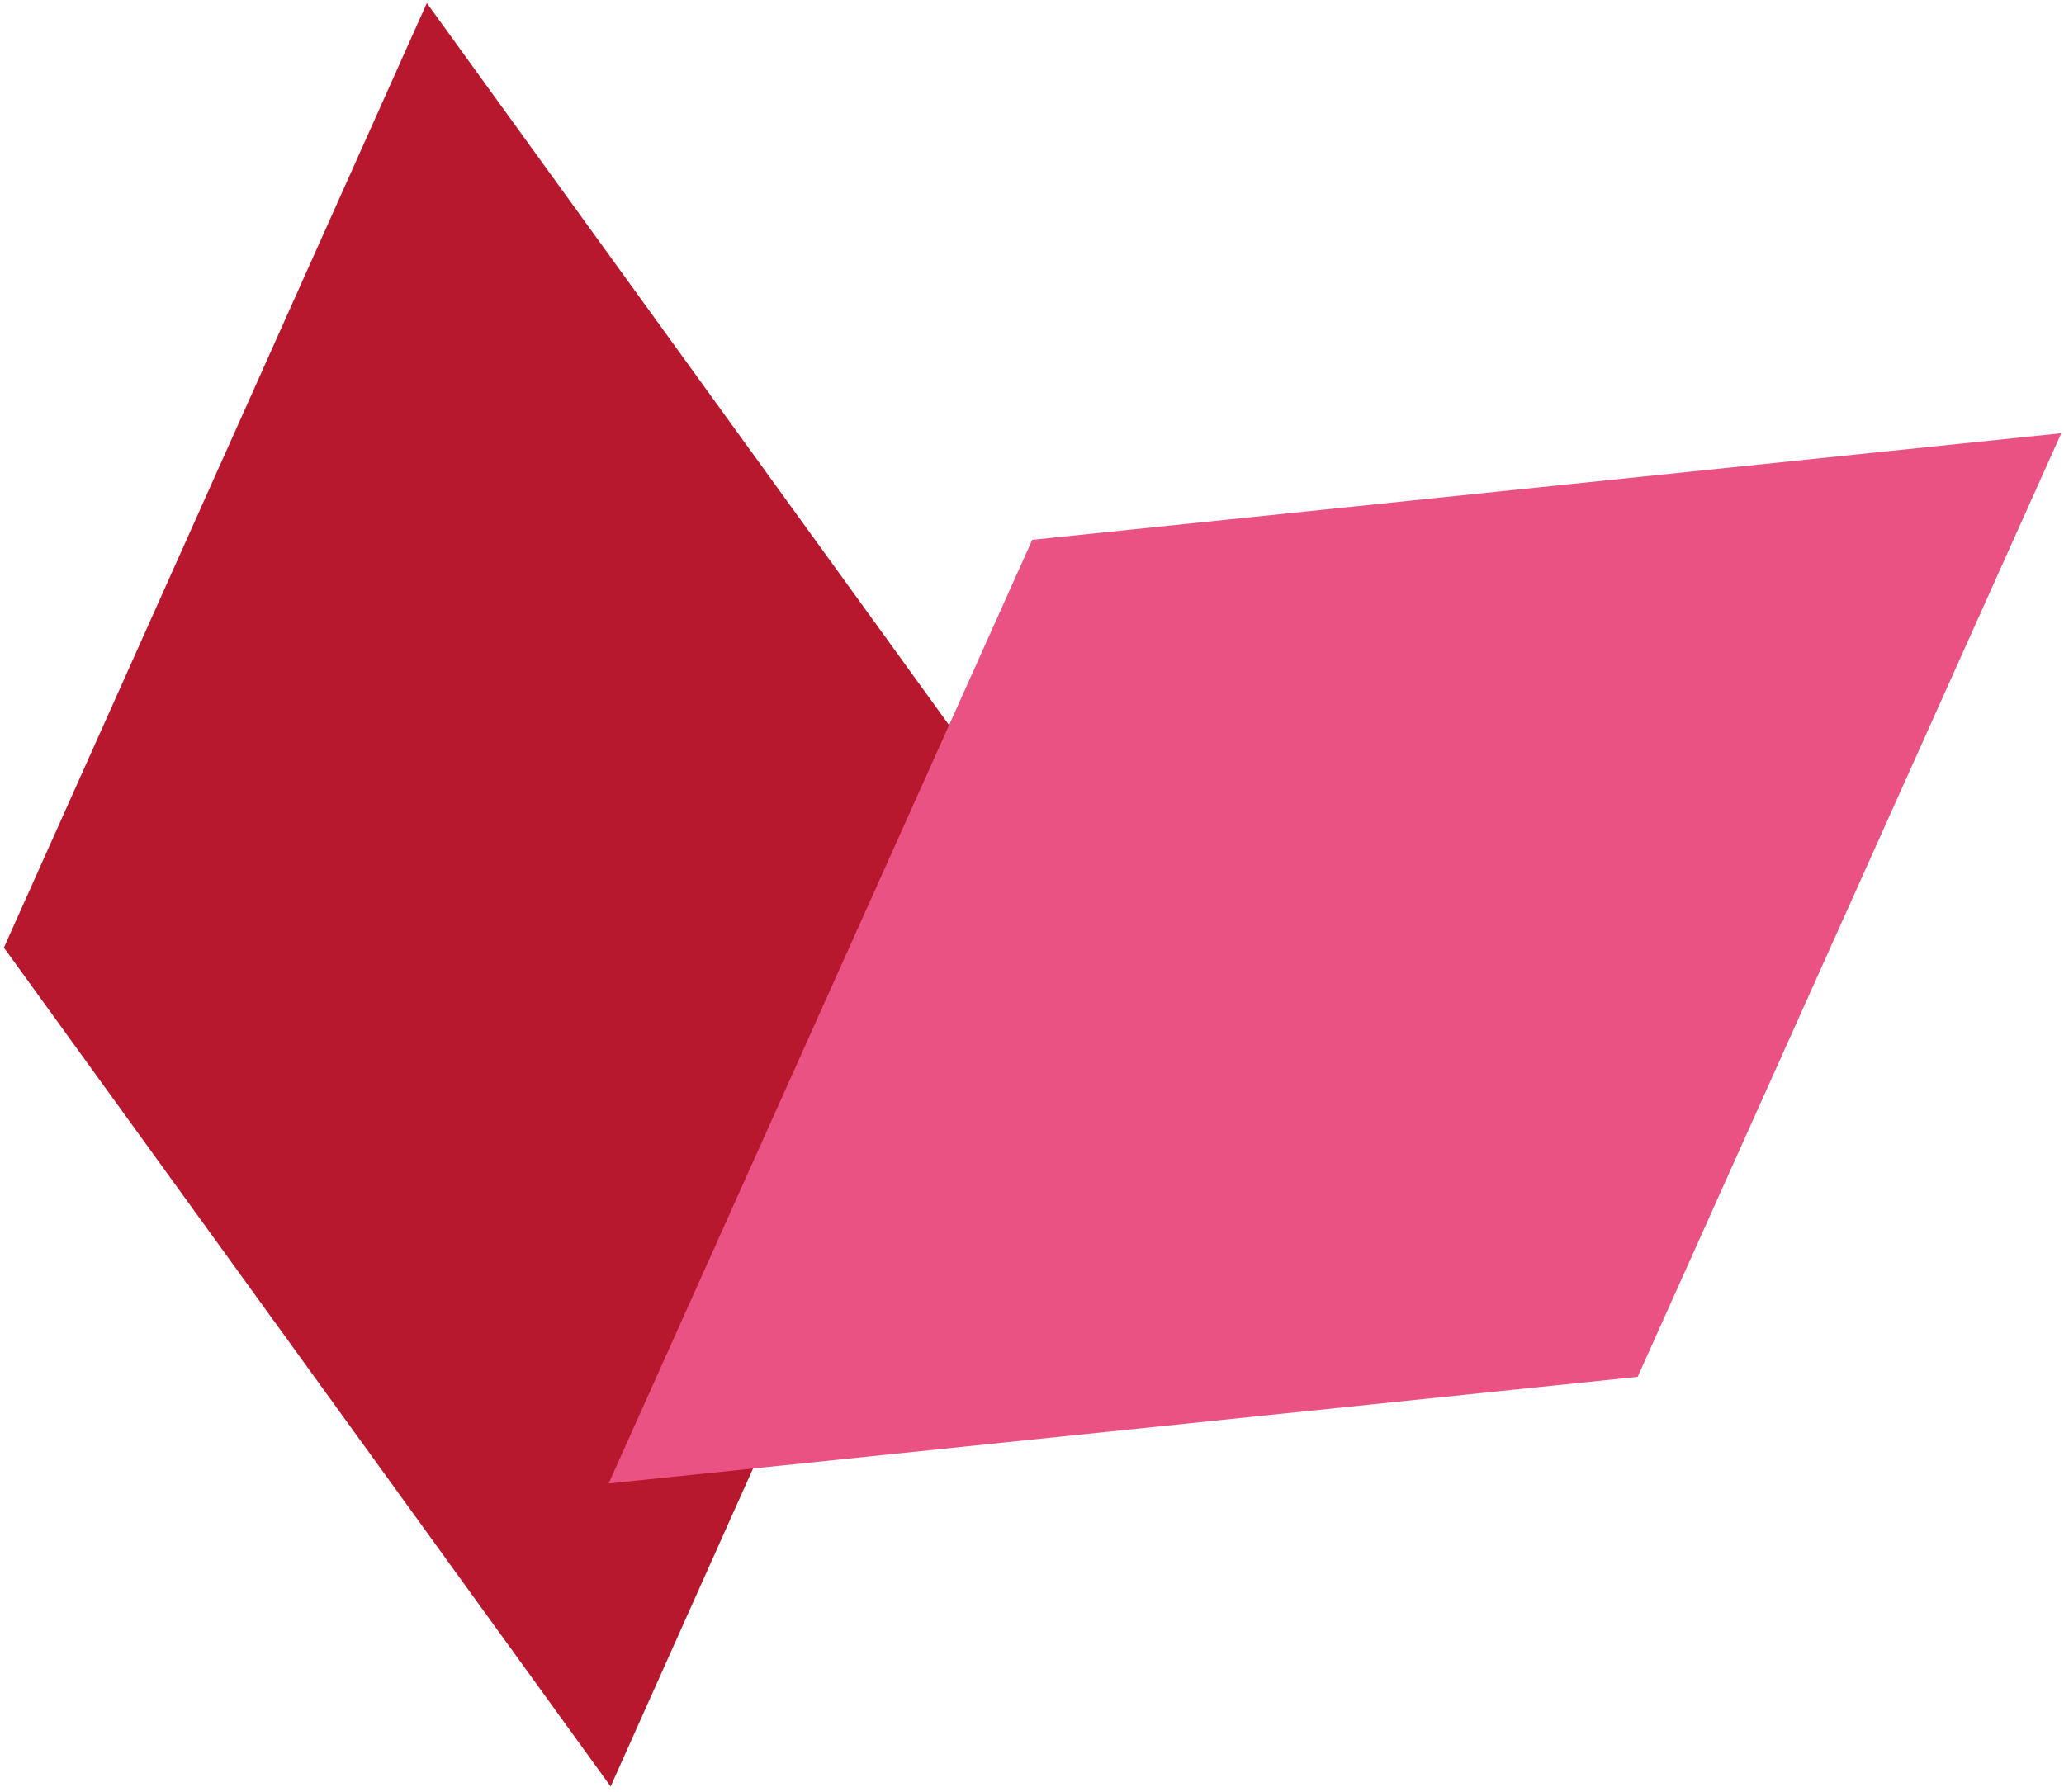
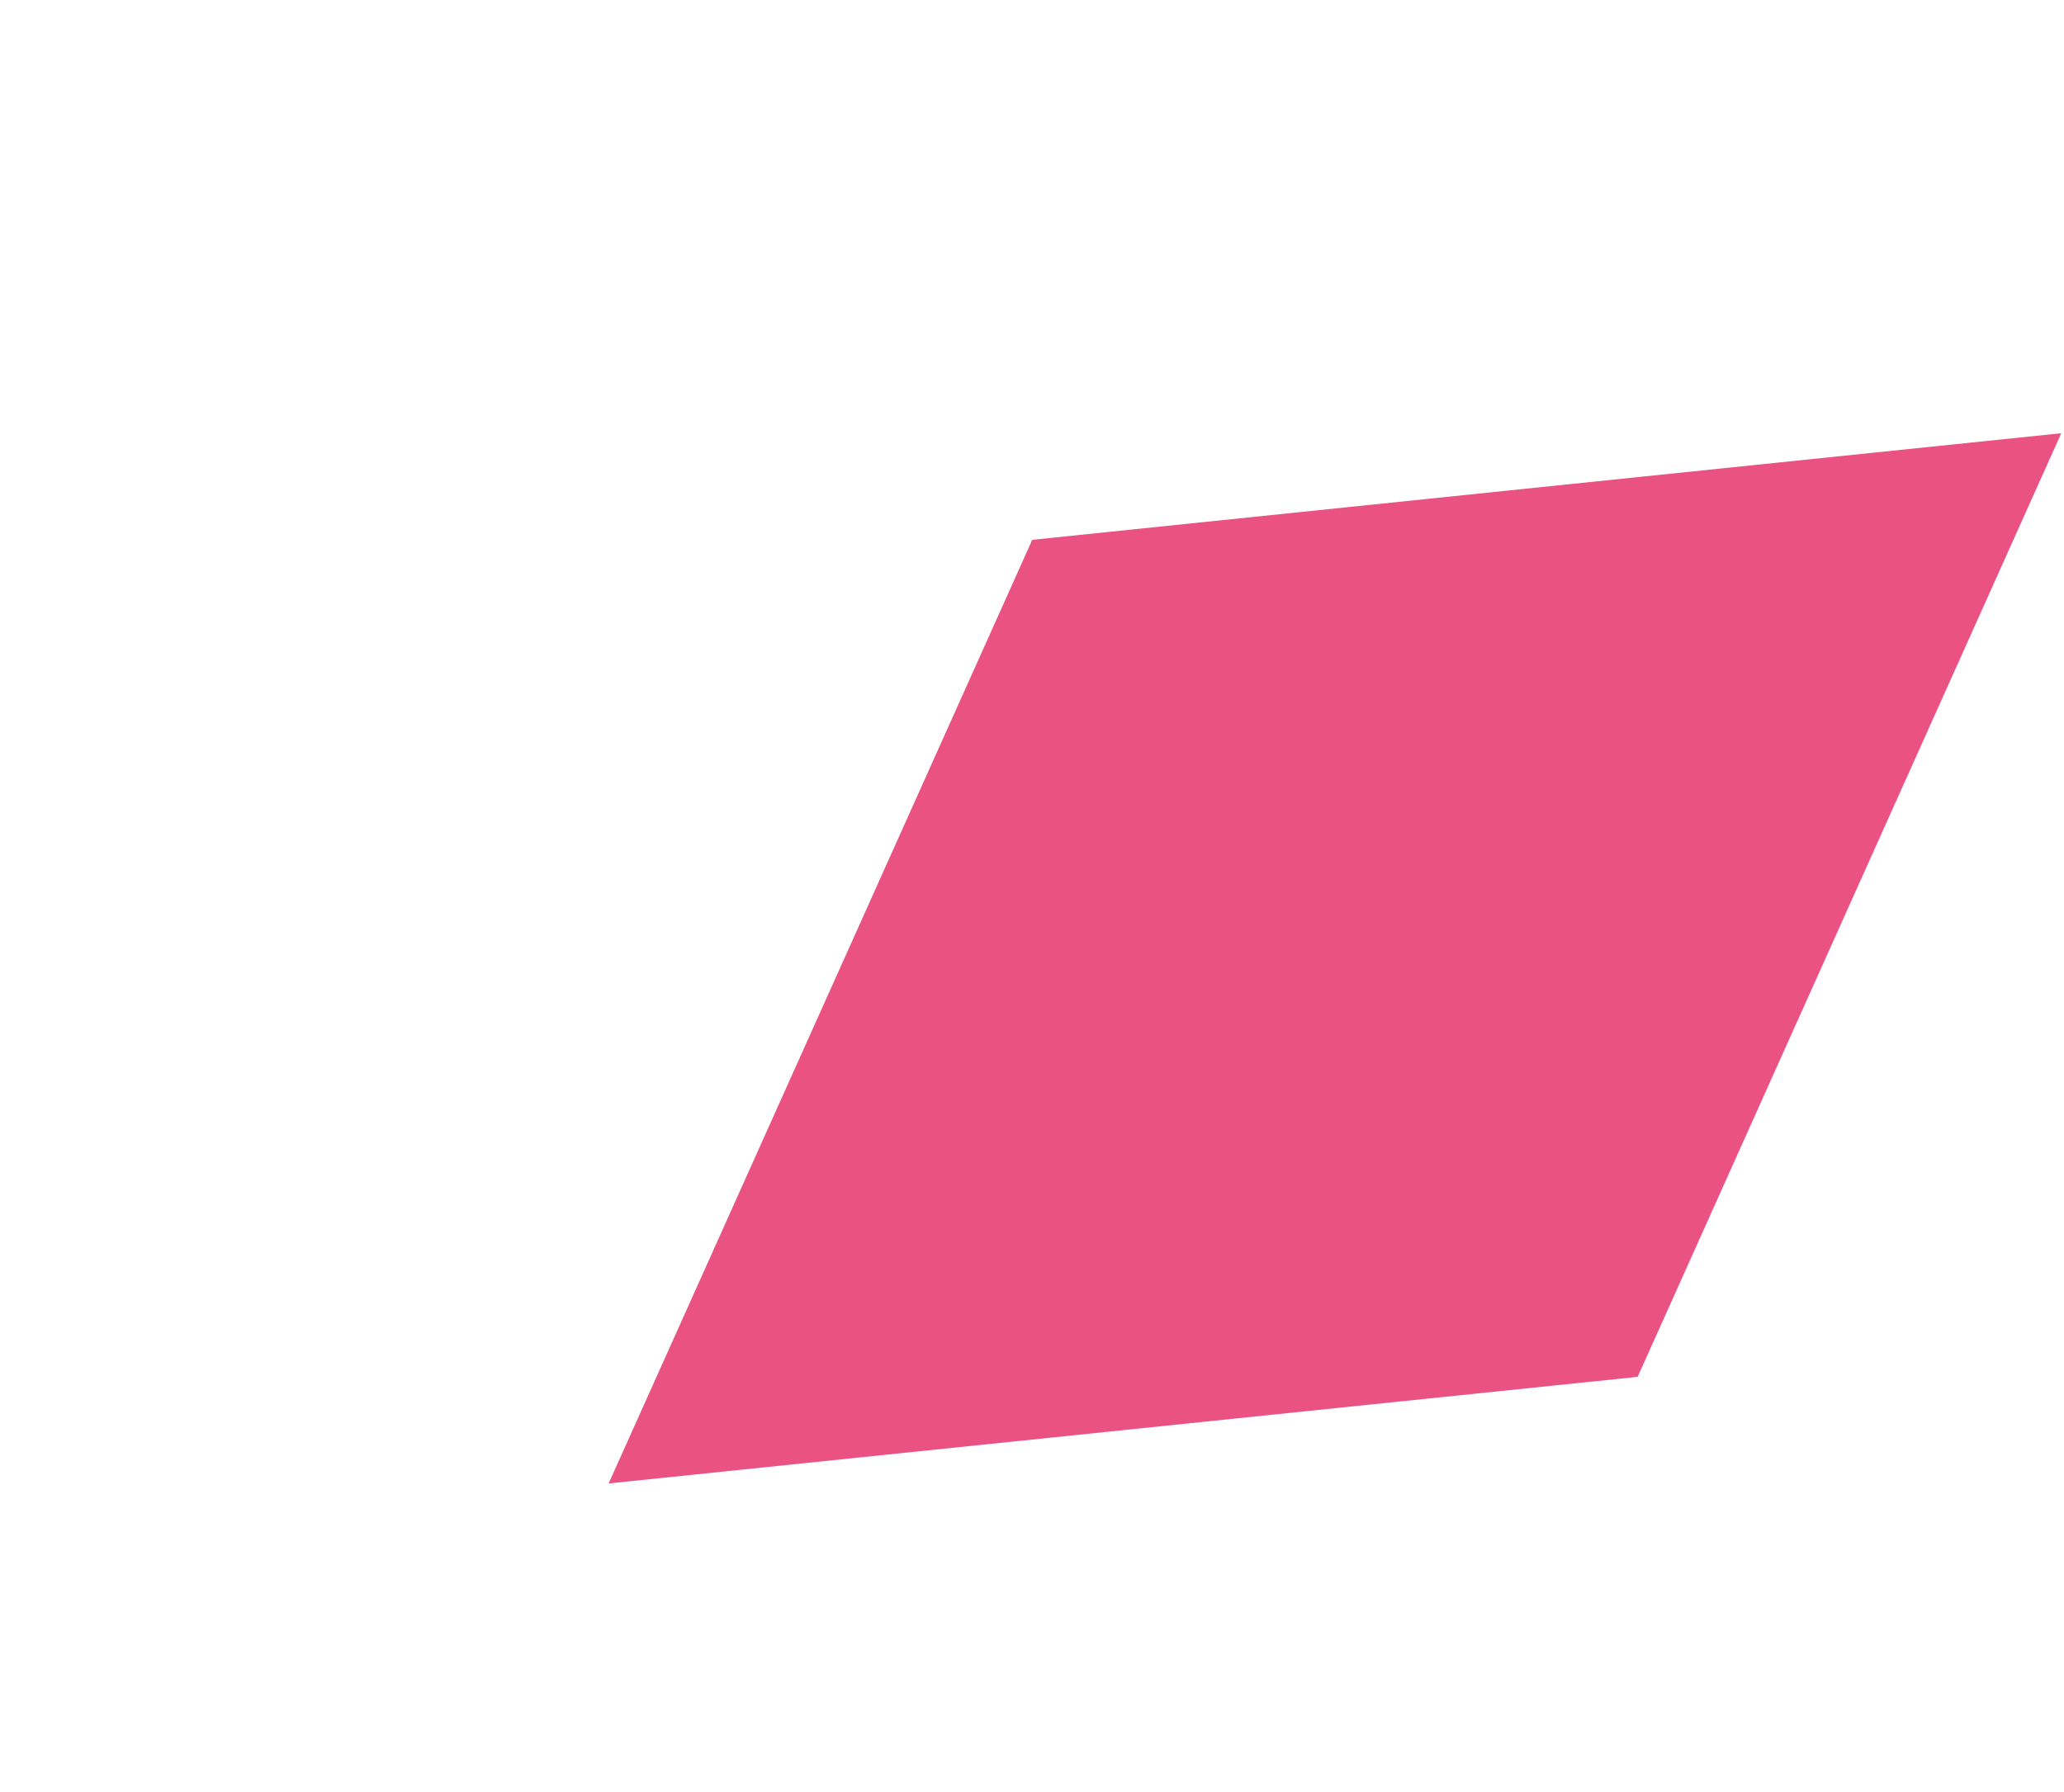
<svg xmlns="http://www.w3.org/2000/svg" width="289" height="251" viewBox="0 0 289 251" fill="none">
-   <path d="M144.722 117.912L59.767 0.43L0.548 132.711L85.503 250.193L144.722 117.912Z" fill="#B7182E" />
  <path d="M288.617 60.673L144.536 75.602L85.223 207.754L229.304 192.825L288.617 60.673Z" fill="#EA5284" />
</svg>